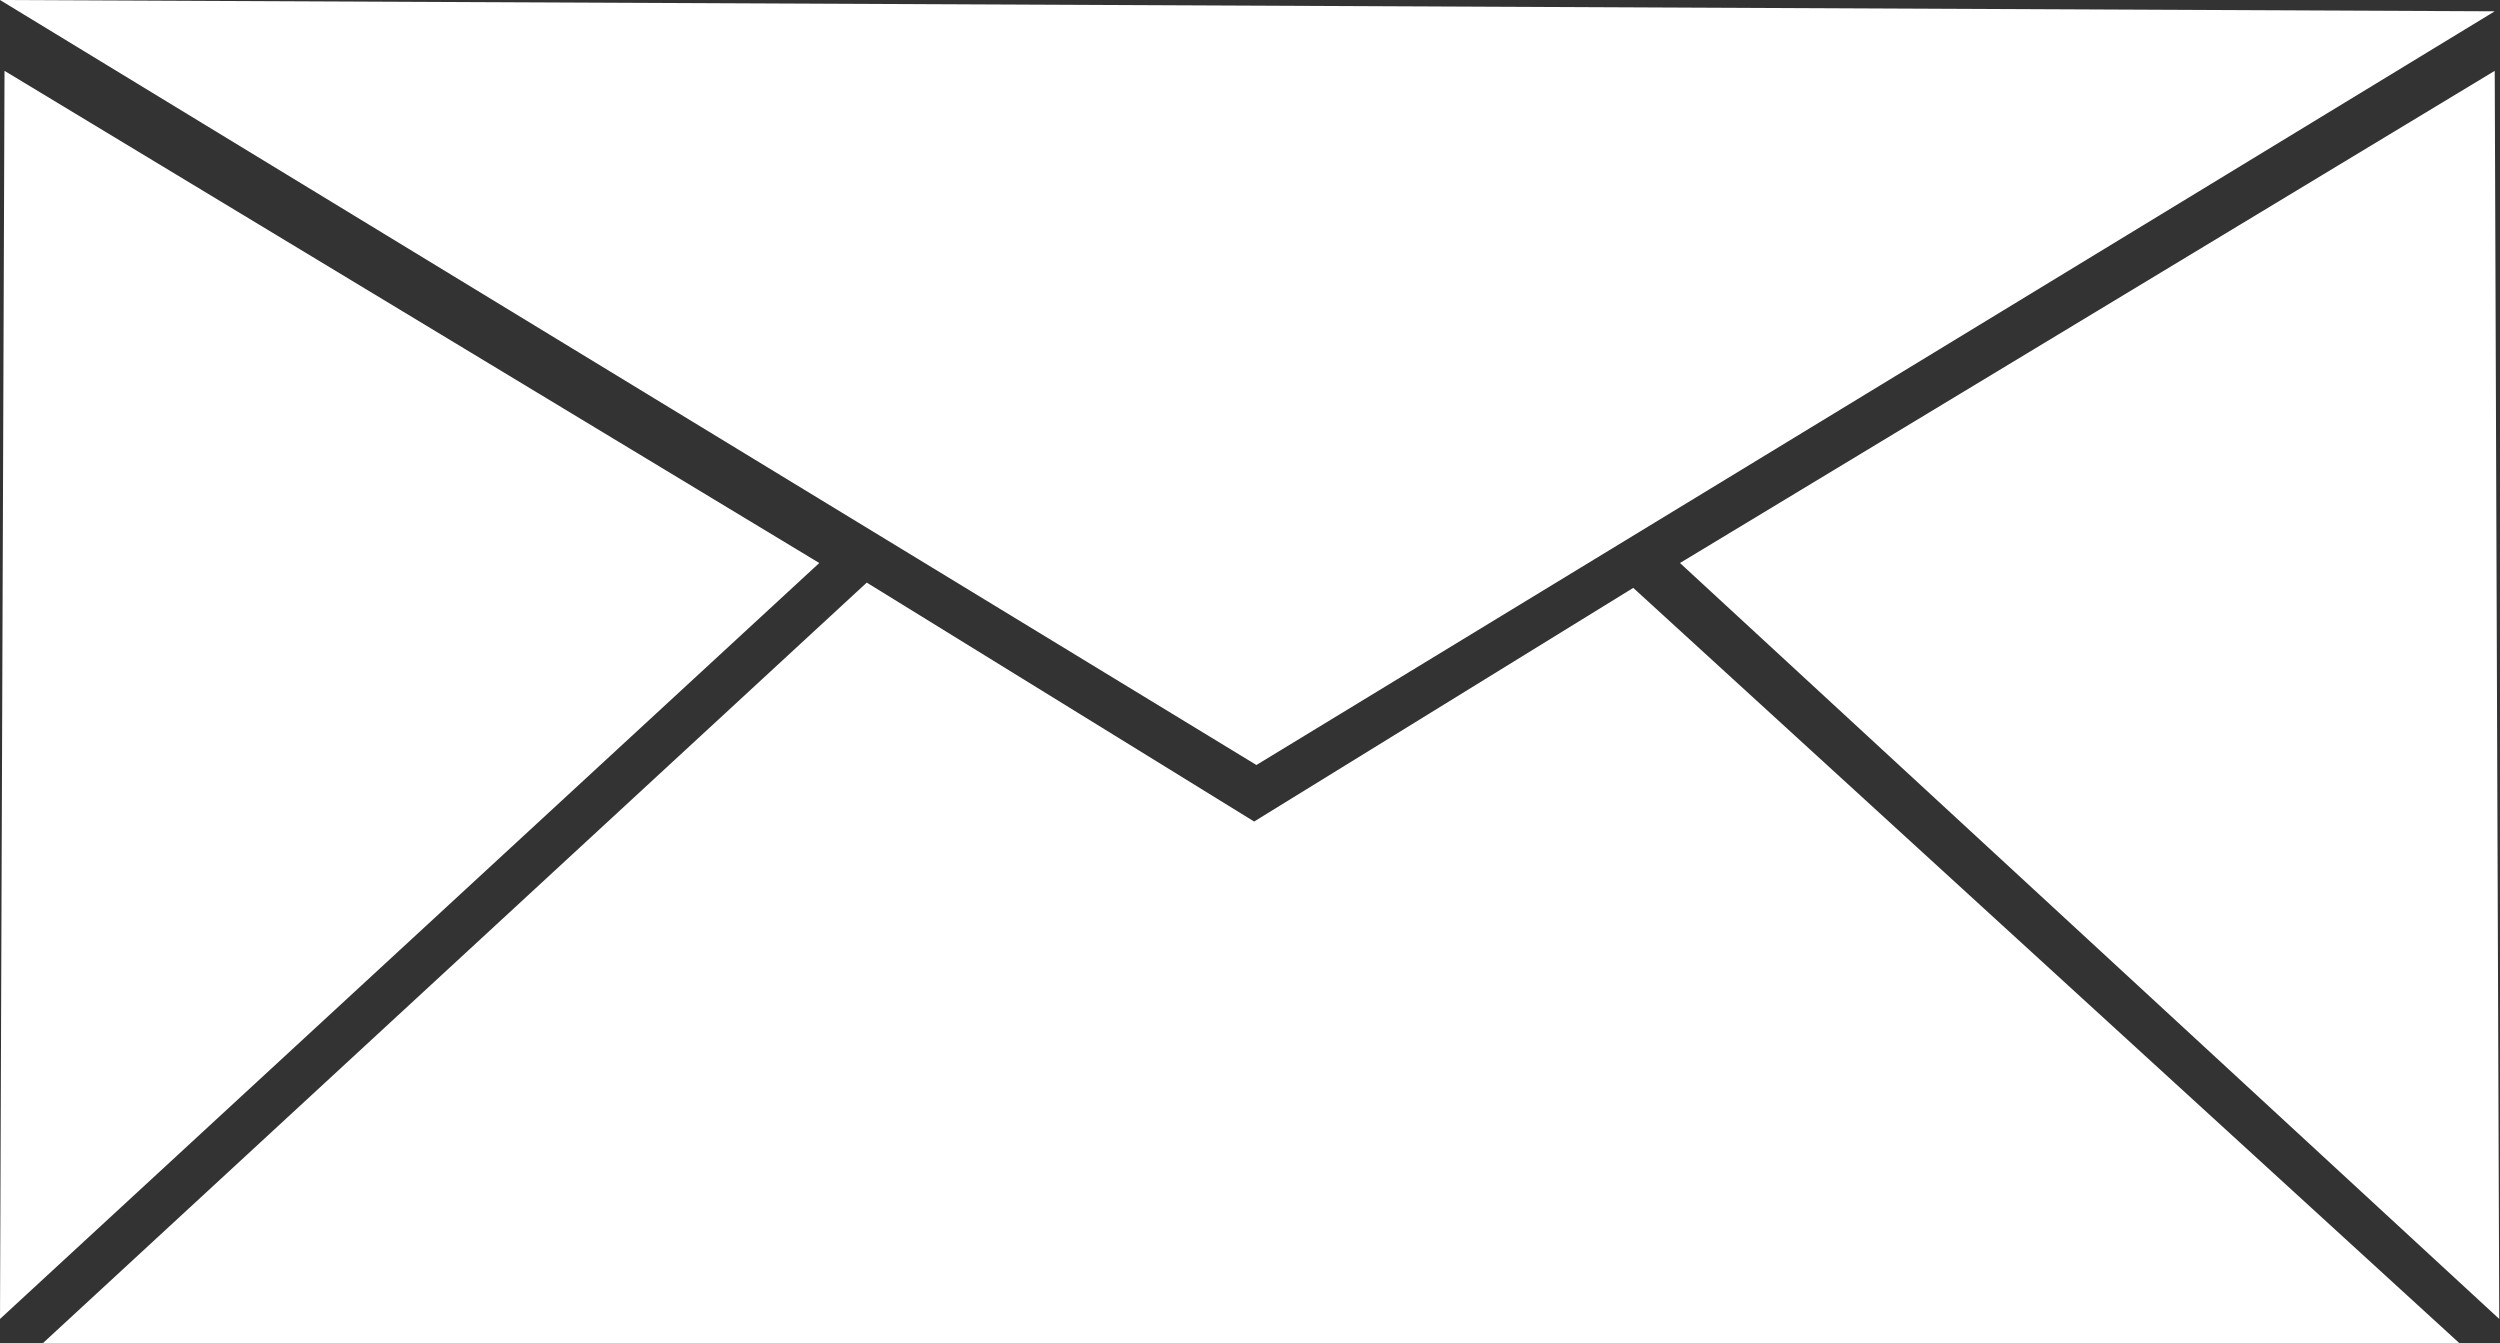
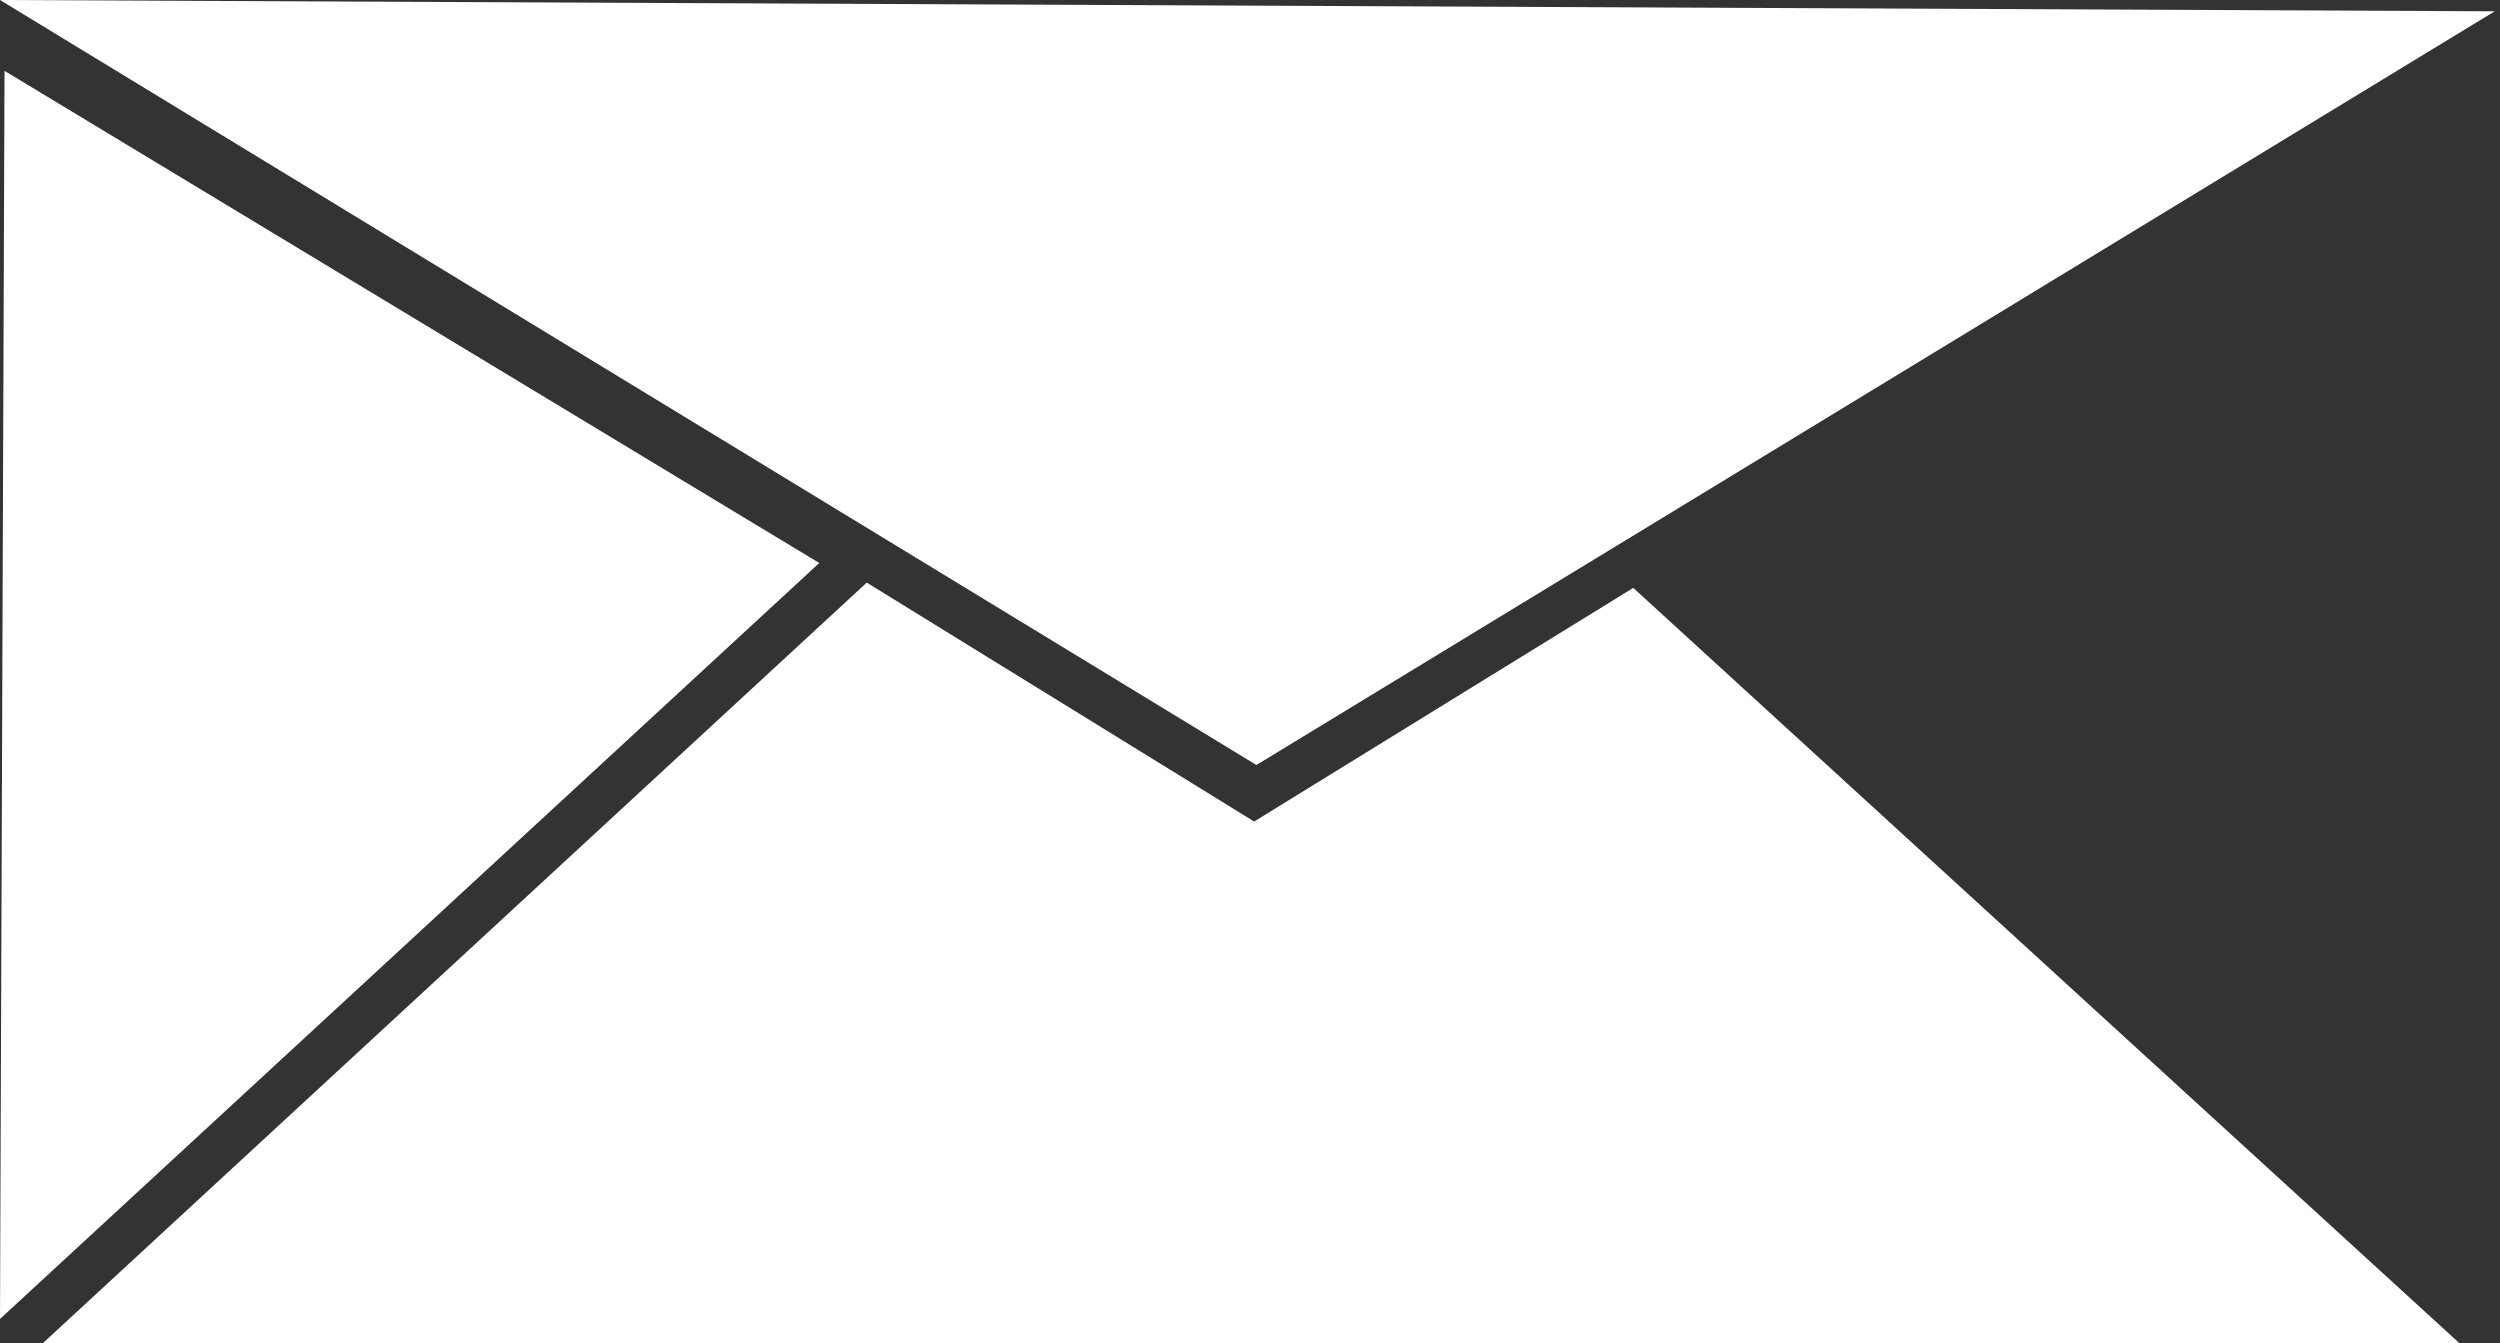
<svg xmlns="http://www.w3.org/2000/svg" id="Ebene_1" data-name="Ebene 1" viewBox="0 0 33.17 17.82">
  <rect x="0" y="0" width="33.17" height="17.82" fill="#333333" stroke="none" />
  <defs>
    <style>.cls-1{fill:#fff;}</style>
  </defs>
  <title>Mail_Icon</title>
  <polygon class="cls-1" points="0 0 33.1 0.15 16.67 10.15 0 0" />
  <polygon class="cls-1" points="0.57 17.82 11.5 7.73 16.64 10.9 21.67 7.8 32.63 17.82 0.57 17.82" />
-   <polygon class="cls-1" points="33.1 0.94 33.16 17.5 22.29 7.47 33.1 0.94" />
  <polygon class="cls-1" points="0.06 0.94 0 17.5 10.87 7.47 0.06 0.94" />
</svg>